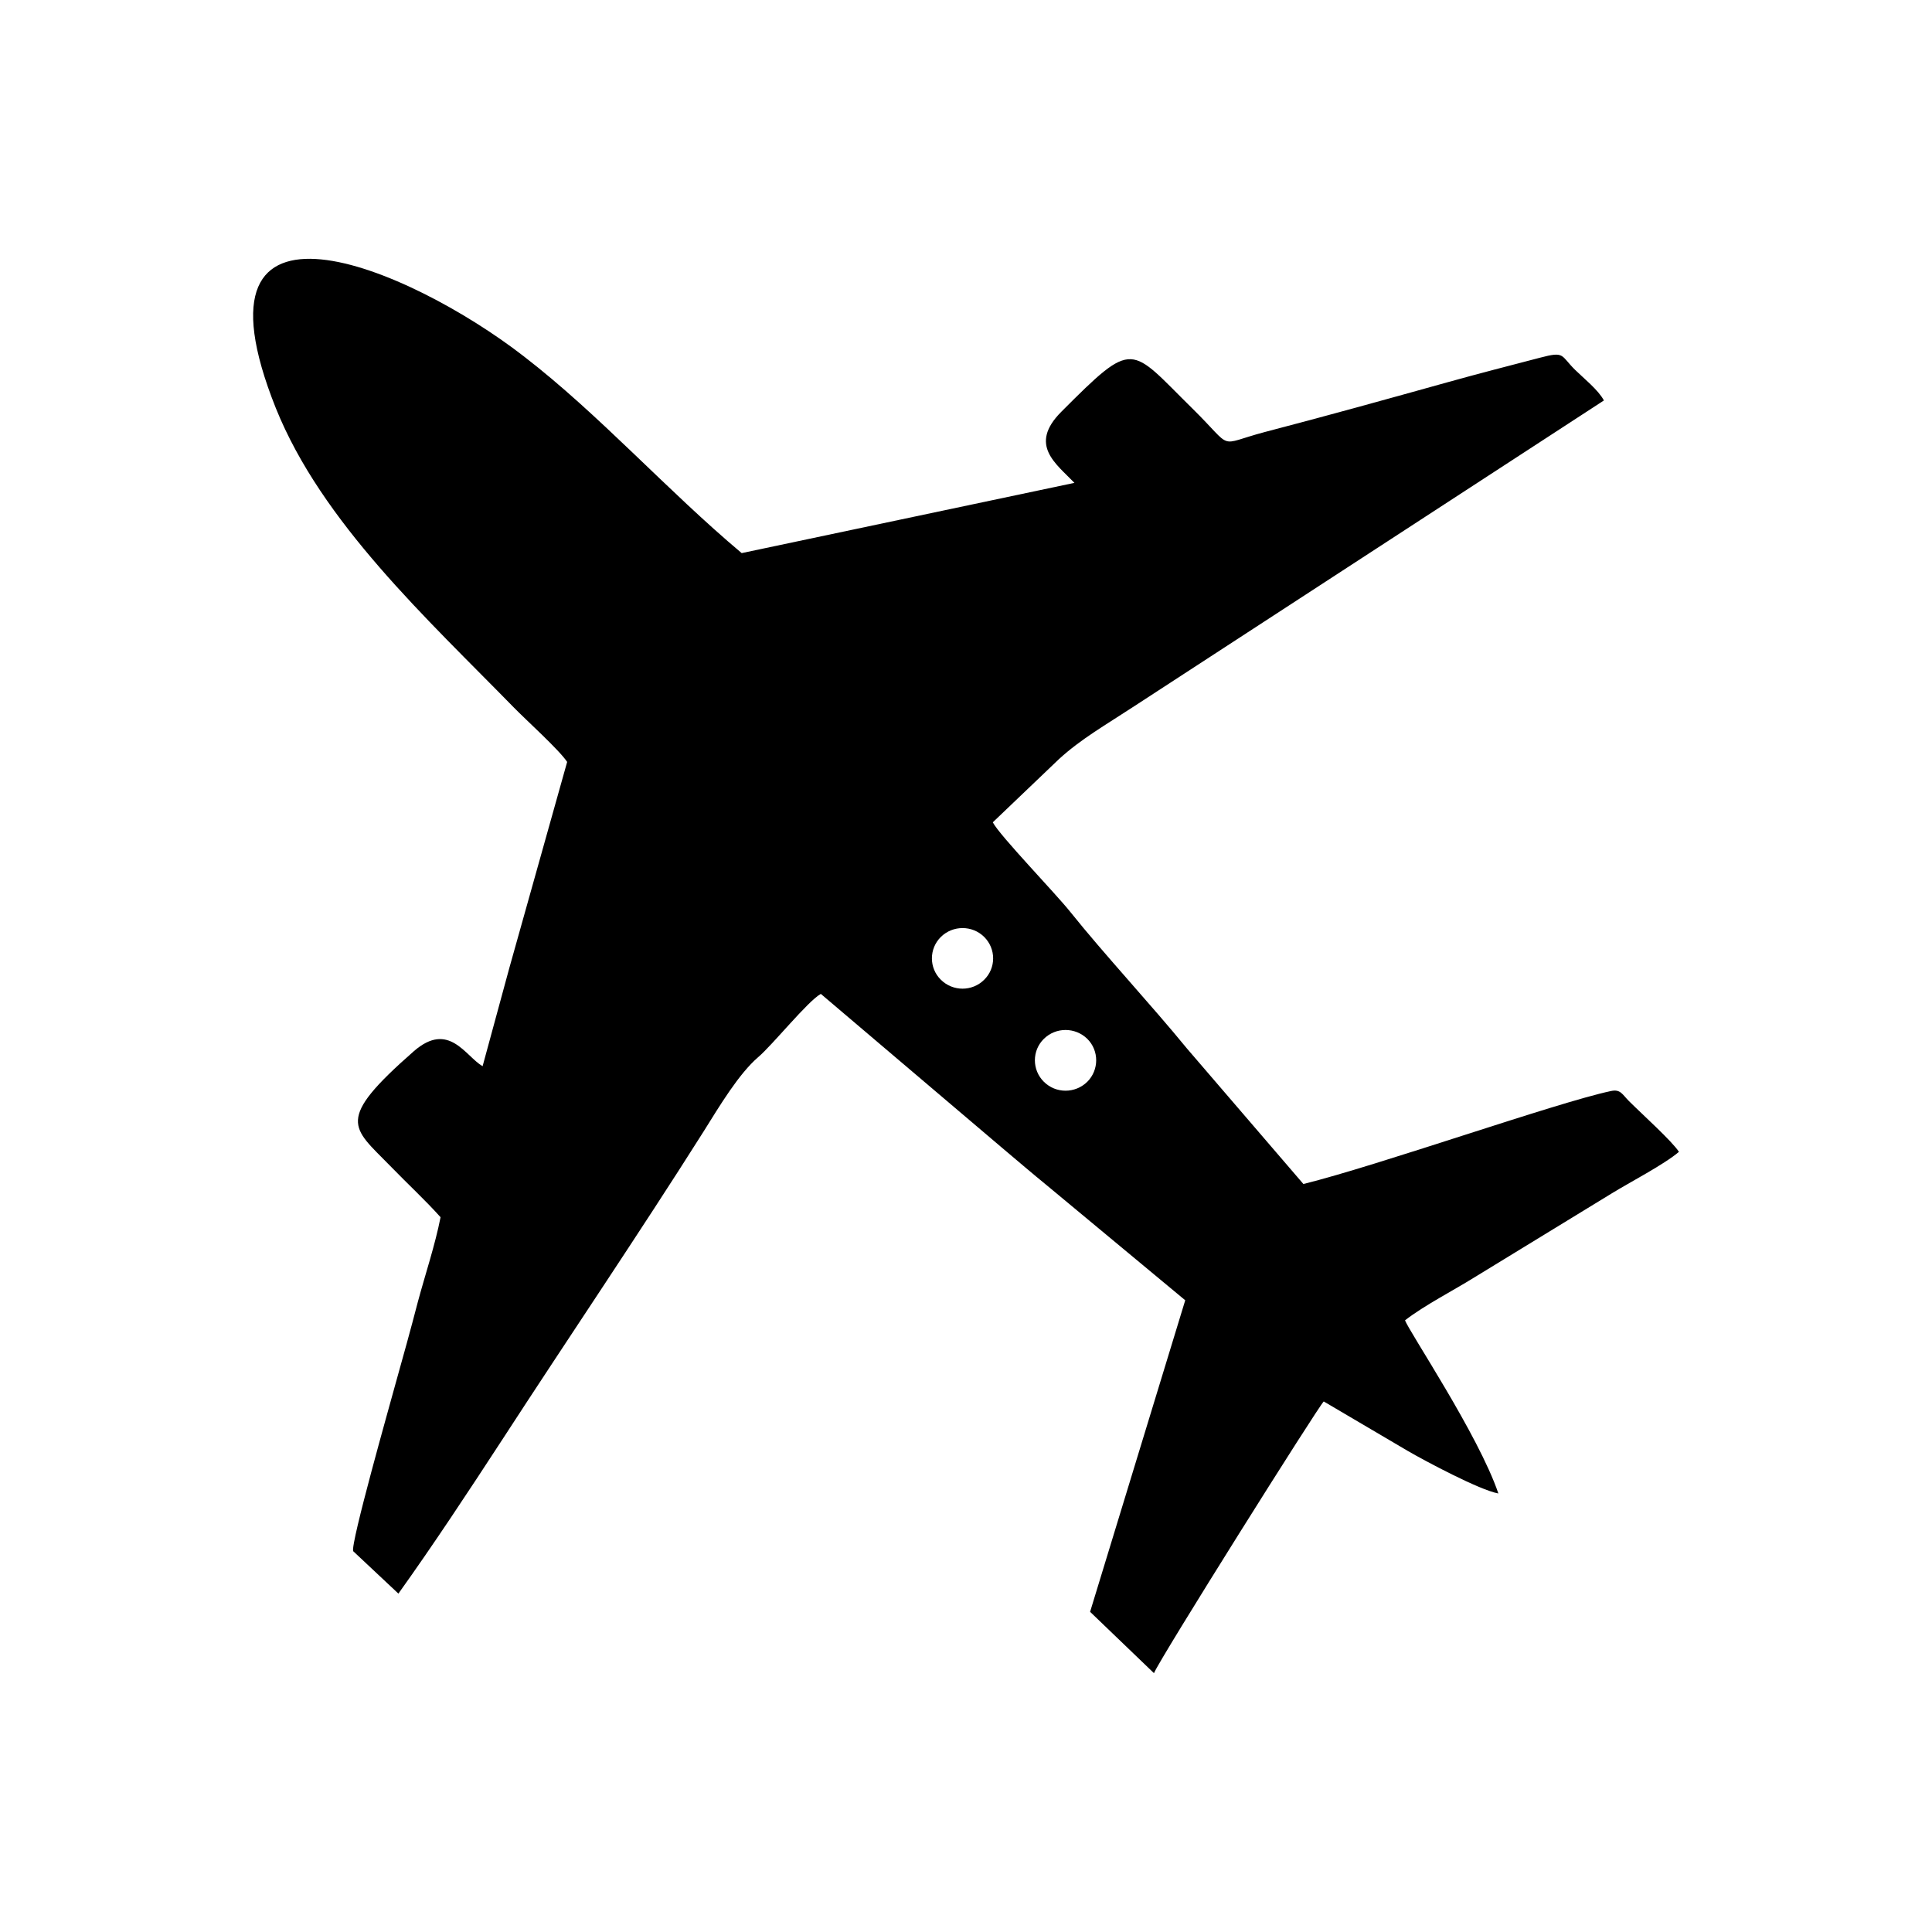
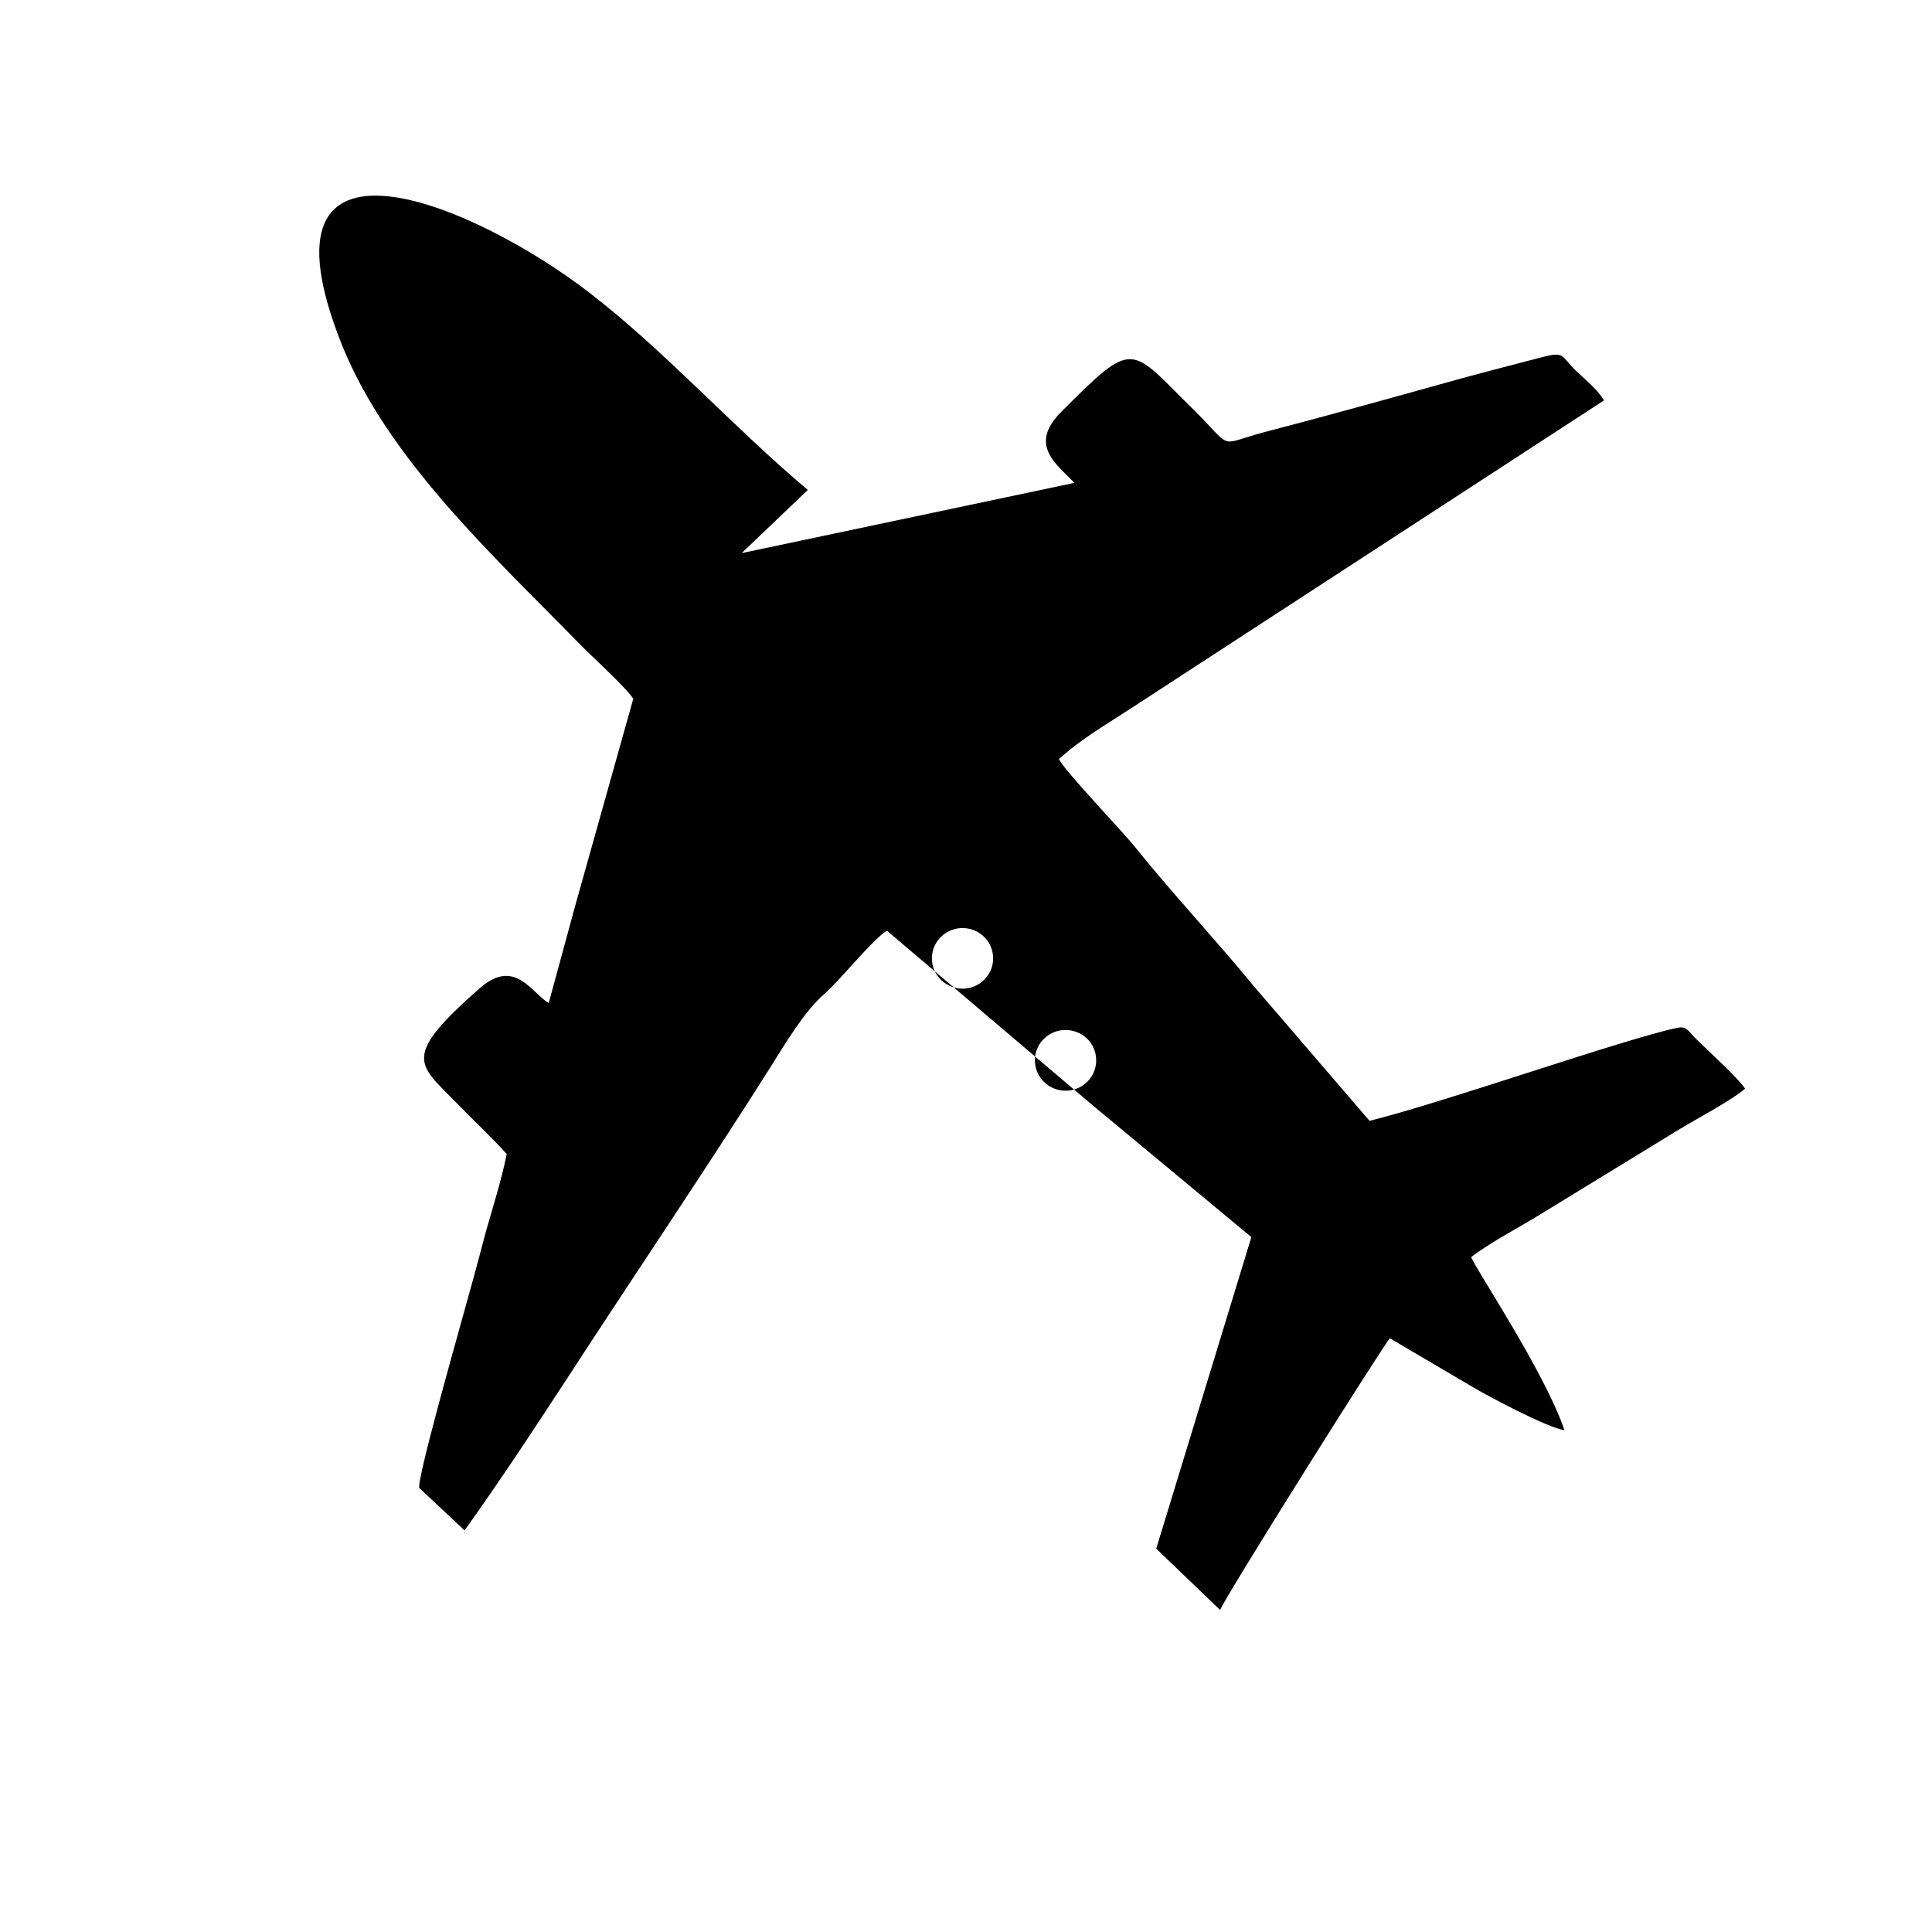
<svg xmlns="http://www.w3.org/2000/svg" fill="#000000" width="800px" height="800px" version="1.1" viewBox="144 144 512 512">
-   <path d="m340.55 290.58 88.184-18.617c-4.848-5.074-12.238-10.02-3.5-18.816 19.562-19.594 18.012-17.348 34.848-0.805 11.203 11.039 6.129 9.594 19.074 6.156 16.379-4.262 32.402-8.727 48.555-13.223 8.031-2.246 16.344-4.375 24.41-6.481 6.68-1.766 5.394-0.613 9.316 3.242 2.246 2.211 6.137 5.297 7.613 8.09l-124.32 80.934c-7.676 5.039-14.227 8.738-20.102 14.121l-17.527 16.742c1.859 3.562 16.543 18.723 20.582 23.793 8.996 11.242 21.32 24.469 30.832 36.102l30.898 35.957c19.844-4.898 67.156-21.609 81.477-24.633 2.566-0.57 3.016 0.871 4.816 2.672 3.535 3.527 11.34 10.535 13.234 13.434-3.949 3.371-13.102 8.109-17.762 10.984l-36.613 22.387c-5.457 3.402-13 7.254-18.211 11.27 0.871 2.703 19.488 30.406 24.73 45.895-4.941-0.871-19.656-8.738-24.02-11.281l-22.254-13.102c-1.254 1.027-43.543 68.305-44.996 72.004l-16.926-16.258 25.211-82.559-36.48-30.297c-4.141-3.383-7.769-6.492-11.98-10.043l-48.109-40.855c-3.465 1.902-12.809 13.555-16.629 16.785-5.109 4.406-10.113 12.758-14.453 19.699-16.828 26.645-36.129 55.133-53.406 81.746-8.926 13.691-18.211 27.785-27.461 40.699l-11.98-11.242c-0.805-1.809 9.895-39.465 11.148-44.121 2.086-7.441 4.043-14.457 6.008-22.031 1.926-7.156 4.555-14.996 5.996-22.352-4.269-4.754-8.254-8.352-13.457-13.707-9.992-10.25-14.613-11.895 6.387-30.297 9.285-8.09 13.68 1.383 18.211 3.984l7.094-26.074 15.312-54.562c-2.09-3.172-10.863-11.082-14.035-14.332-23.152-23.691-50.965-49.129-63.172-79.438-25.27-63.234 35.367-37.277 65.738-13.707 20.012 15.434 37.871 35.469 57.723 52.137zm64.262 101.71c-3.156-3.121-8.289-3.121-11.469 0-3.172 3.137-3.172 8.246 0 11.359 3.18 3.144 8.312 3.144 11.469 0 3.172-3.106 3.172-8.211 0-11.359zm27.324 27.008c-3.215-3.121-8.312-3.121-11.496 0-3.18 3.113-3.18 8.246 0 11.391 3.184 3.144 8.281 3.144 11.496 0 3.152-3.144 3.152-8.281 0-11.391z" fill-rule="evenodd" />
+   <path d="m340.55 290.58 88.184-18.617c-4.848-5.074-12.238-10.02-3.5-18.816 19.562-19.594 18.012-17.348 34.848-0.805 11.203 11.039 6.129 9.594 19.074 6.156 16.379-4.262 32.402-8.727 48.555-13.223 8.031-2.246 16.344-4.375 24.41-6.481 6.68-1.766 5.394-0.613 9.316 3.242 2.246 2.211 6.137 5.297 7.613 8.09l-124.32 80.934c-7.676 5.039-14.227 8.738-20.102 14.121c1.859 3.562 16.543 18.723 20.582 23.793 8.996 11.242 21.32 24.469 30.832 36.102l30.898 35.957c19.844-4.898 67.156-21.609 81.477-24.633 2.566-0.57 3.016 0.871 4.816 2.672 3.535 3.527 11.34 10.535 13.234 13.434-3.949 3.371-13.102 8.109-17.762 10.984l-36.613 22.387c-5.457 3.402-13 7.254-18.211 11.27 0.871 2.703 19.488 30.406 24.73 45.895-4.941-0.871-19.656-8.738-24.02-11.281l-22.254-13.102c-1.254 1.027-43.543 68.305-44.996 72.004l-16.926-16.258 25.211-82.559-36.48-30.297c-4.141-3.383-7.769-6.492-11.98-10.043l-48.109-40.855c-3.465 1.902-12.809 13.555-16.629 16.785-5.109 4.406-10.113 12.758-14.453 19.699-16.828 26.645-36.129 55.133-53.406 81.746-8.926 13.691-18.211 27.785-27.461 40.699l-11.98-11.242c-0.805-1.809 9.895-39.465 11.148-44.121 2.086-7.441 4.043-14.457 6.008-22.031 1.926-7.156 4.555-14.996 5.996-22.352-4.269-4.754-8.254-8.352-13.457-13.707-9.992-10.25-14.613-11.895 6.387-30.297 9.285-8.09 13.68 1.383 18.211 3.984l7.094-26.074 15.312-54.562c-2.09-3.172-10.863-11.082-14.035-14.332-23.152-23.691-50.965-49.129-63.172-79.438-25.27-63.234 35.367-37.277 65.738-13.707 20.012 15.434 37.871 35.469 57.723 52.137zm64.262 101.71c-3.156-3.121-8.289-3.121-11.469 0-3.172 3.137-3.172 8.246 0 11.359 3.18 3.144 8.312 3.144 11.469 0 3.172-3.106 3.172-8.211 0-11.359zm27.324 27.008c-3.215-3.121-8.312-3.121-11.496 0-3.18 3.113-3.18 8.246 0 11.391 3.184 3.144 8.281 3.144 11.496 0 3.152-3.144 3.152-8.281 0-11.391z" fill-rule="evenodd" />
</svg>